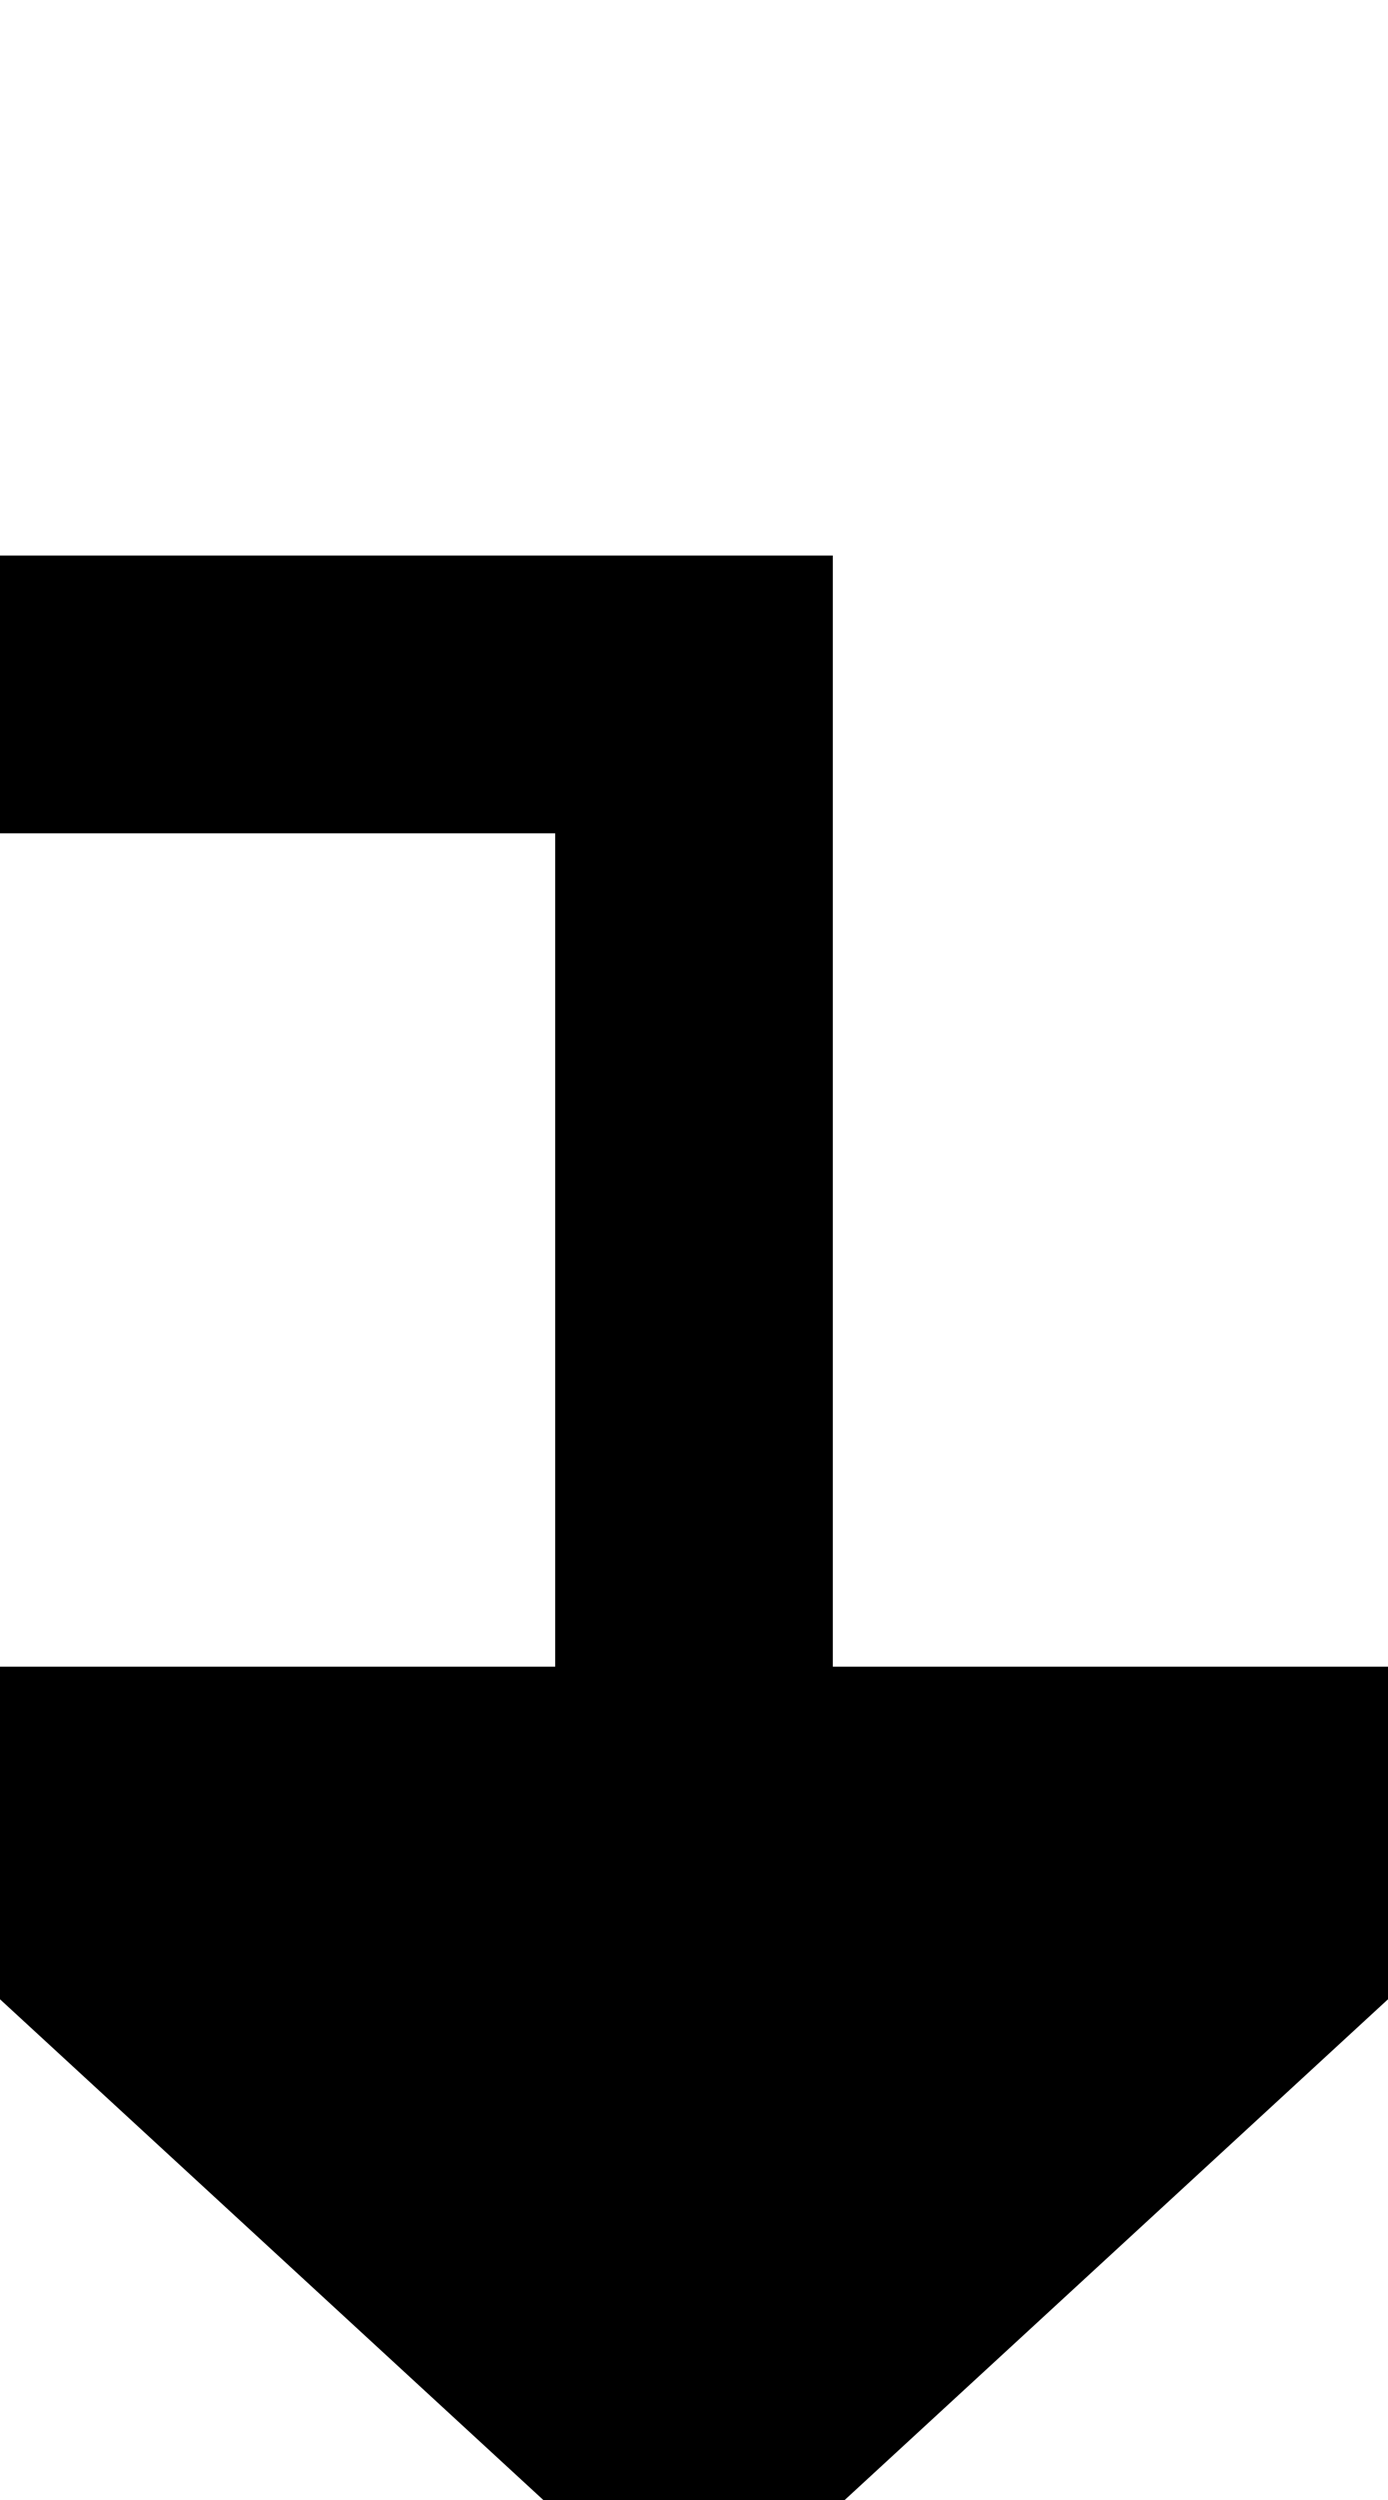
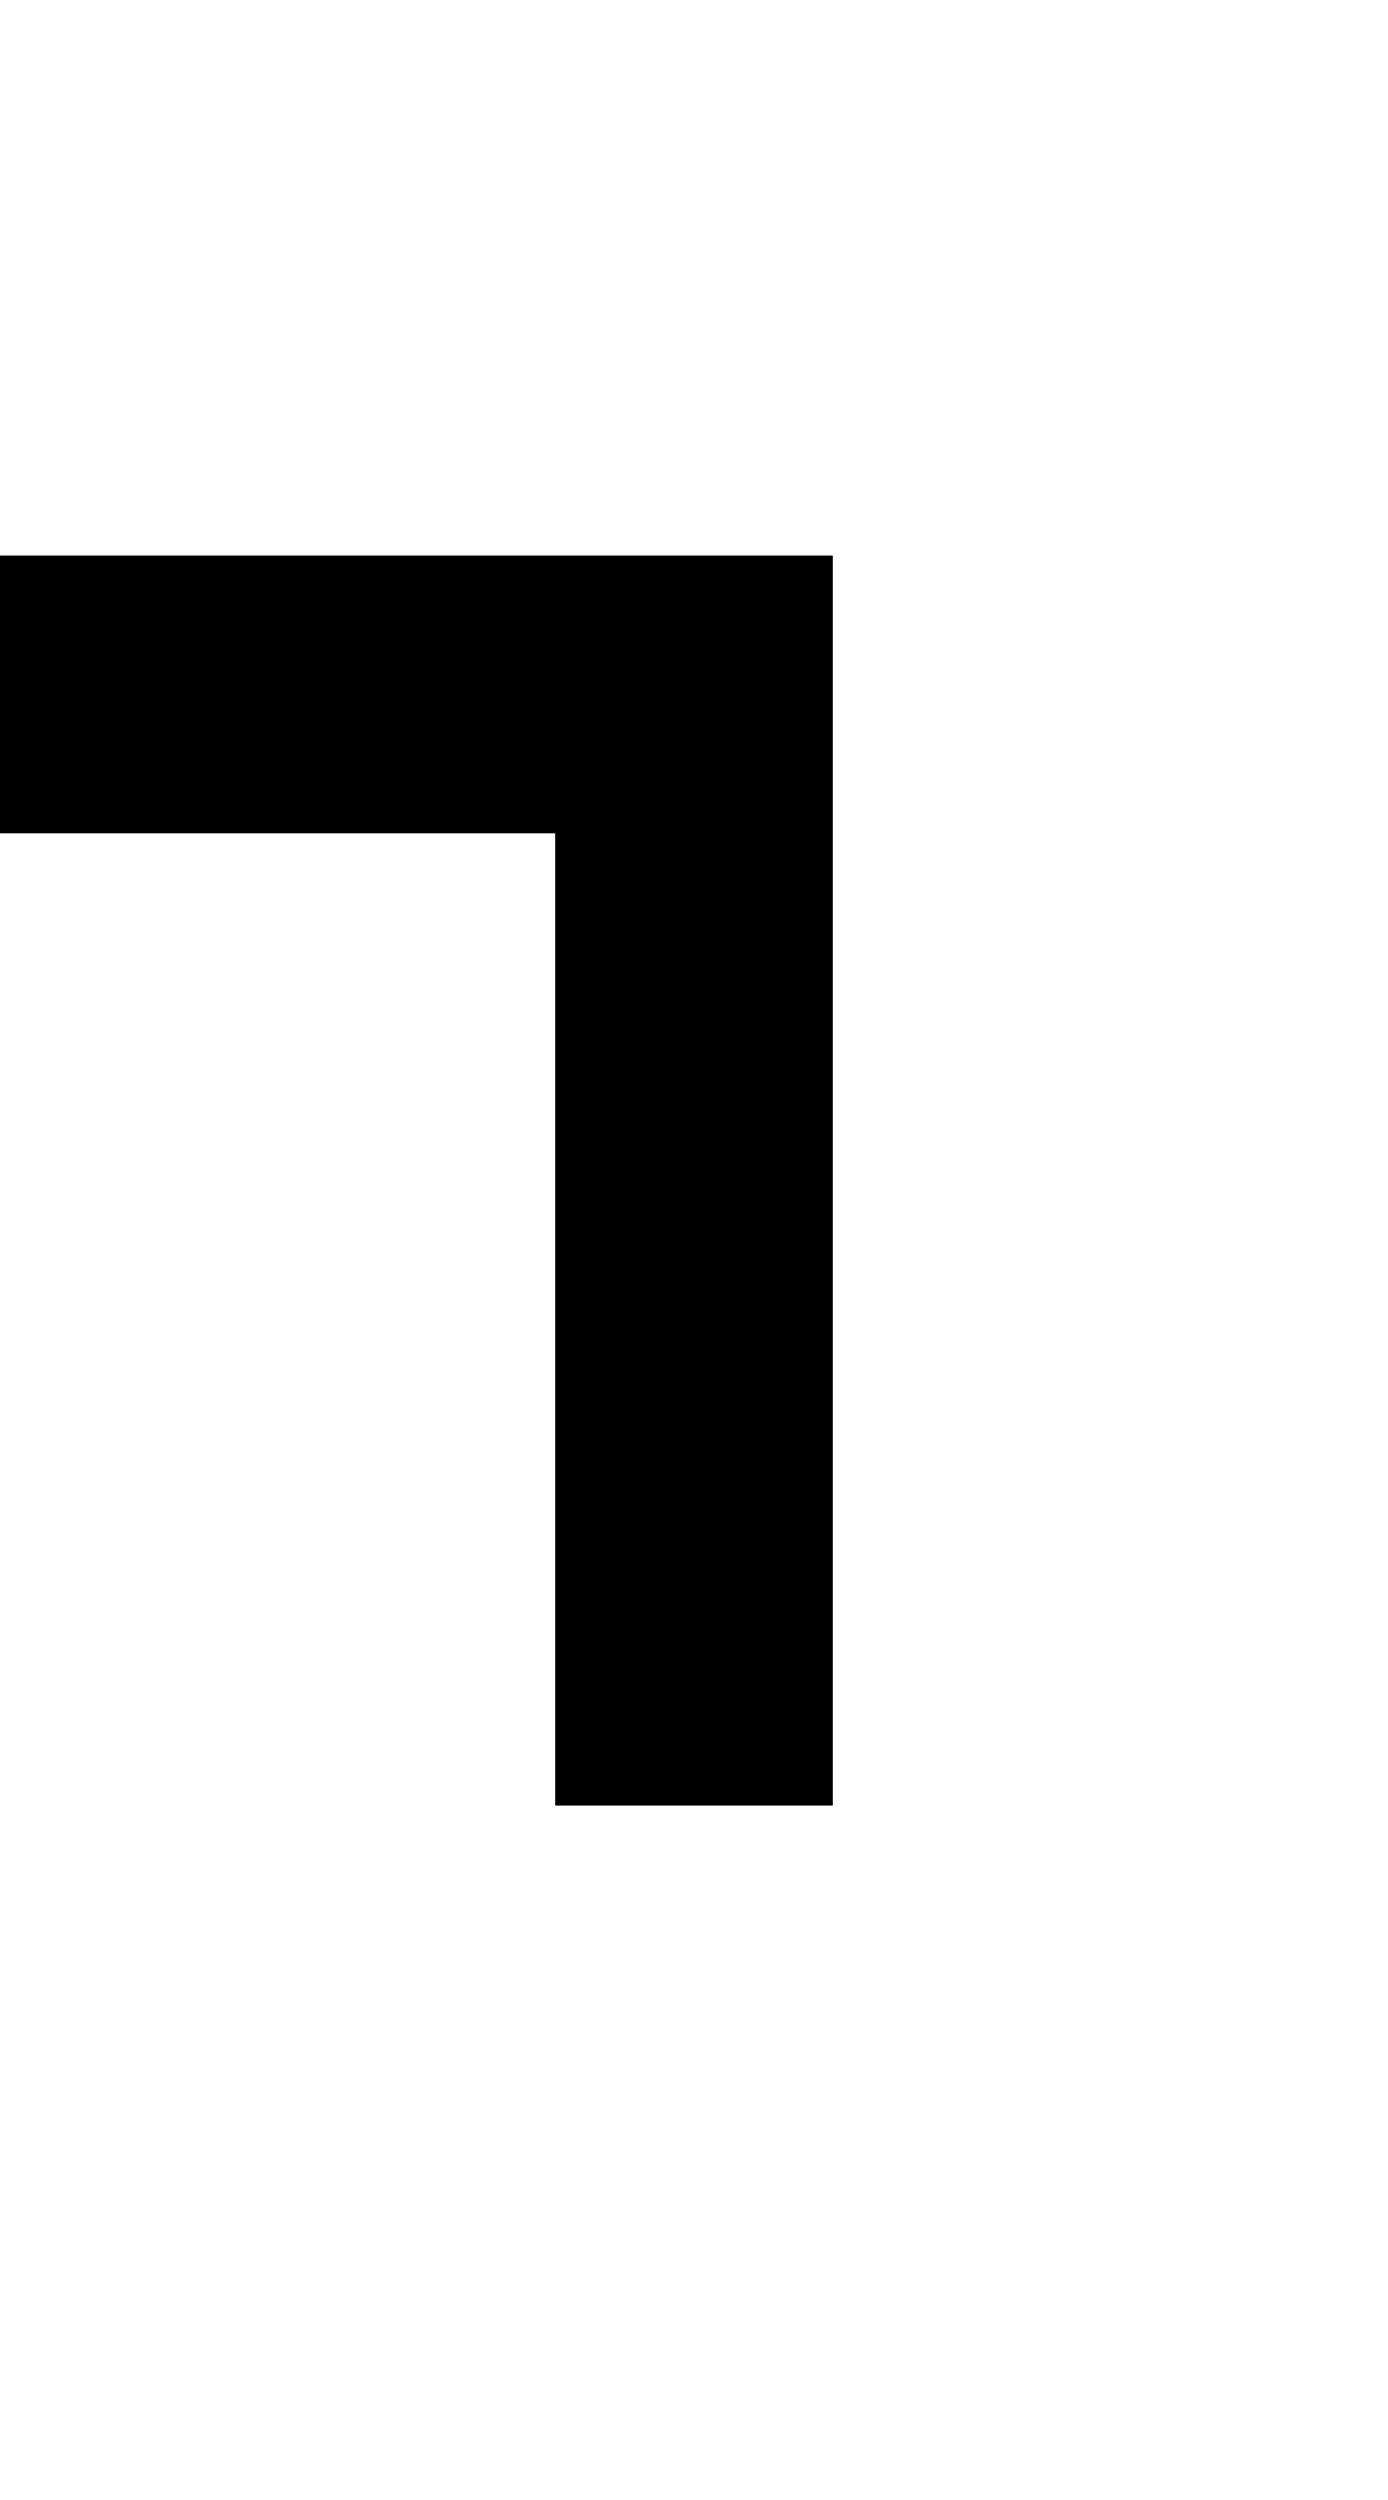
<svg xmlns="http://www.w3.org/2000/svg" version="1.1" width="10px" height="18px" preserveAspectRatio="xMidYMin meet" viewBox="752 145  8 18">
-   <path d="M 522 476  L 522 299  L 660 299  L 660 150  L 756 150  L 756 158  " stroke-width="2" stroke="#000000" fill="none" />
-   <path d="M 748.4 157  L 756 164  L 763.6 157  L 748.4 157  Z " fill-rule="nonzero" fill="#000000" stroke="none" />
+   <path d="M 522 476  L 522 299  L 660 150  L 756 150  L 756 158  " stroke-width="2" stroke="#000000" fill="none" />
</svg>